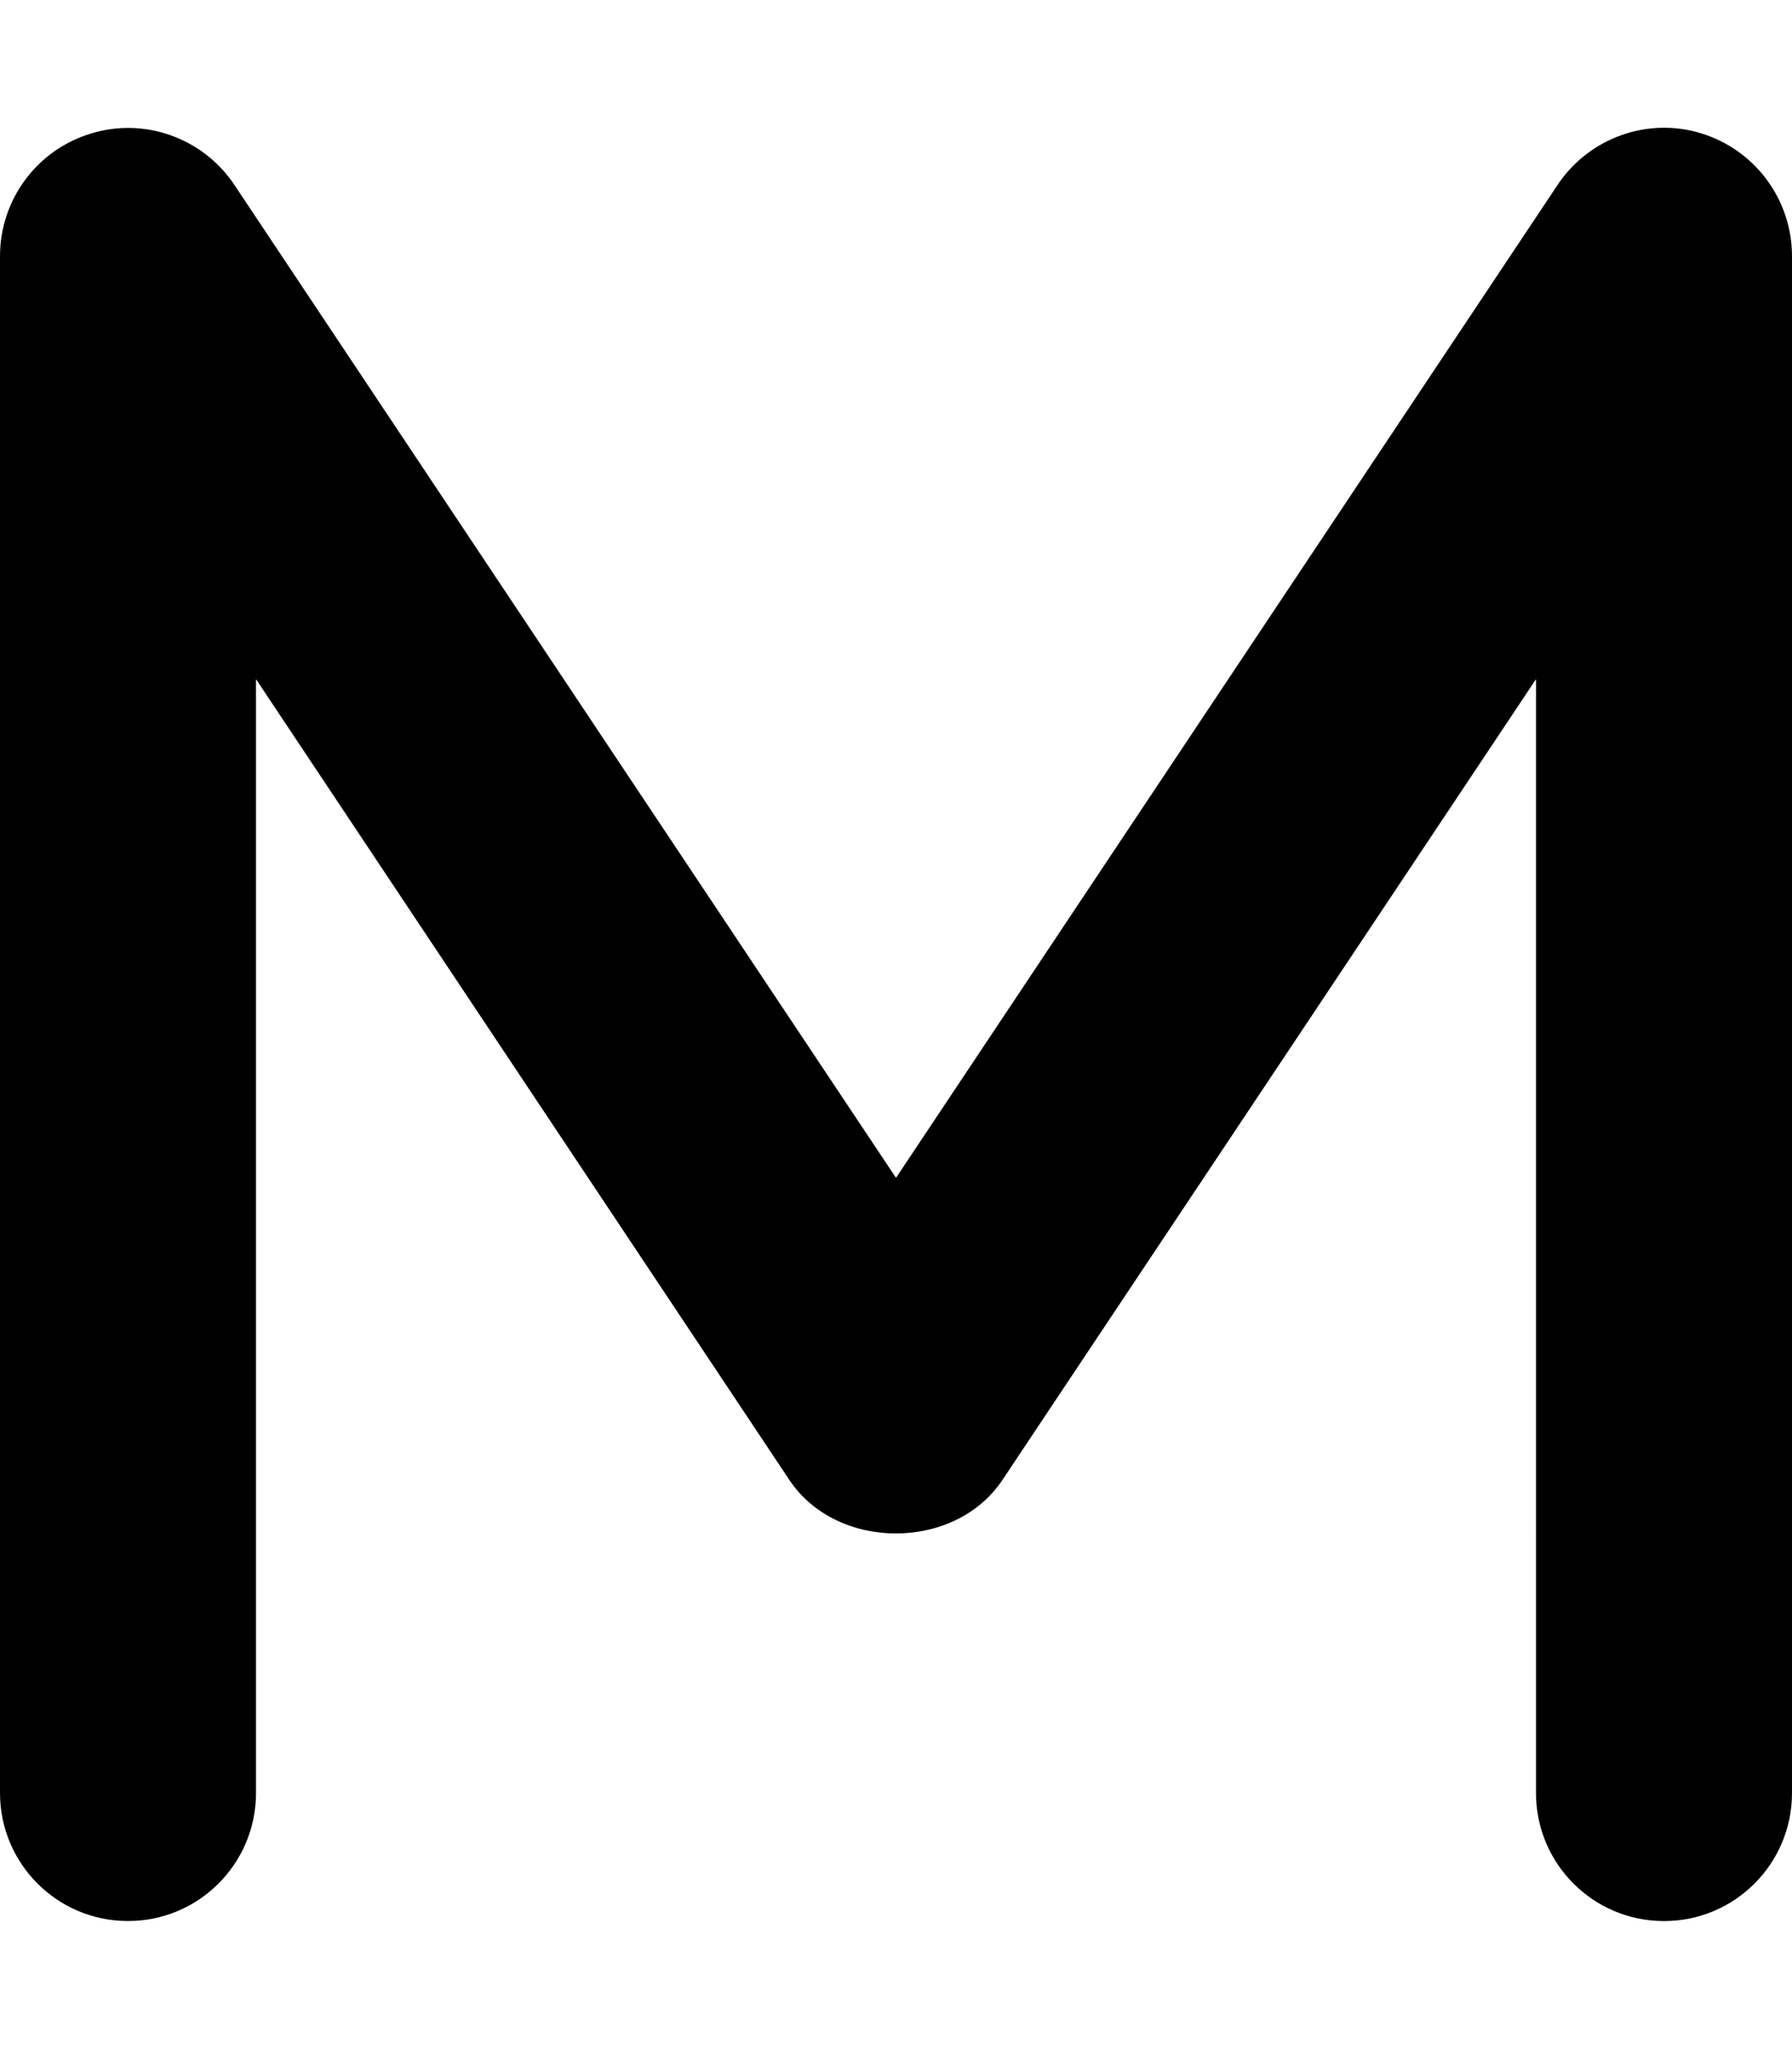
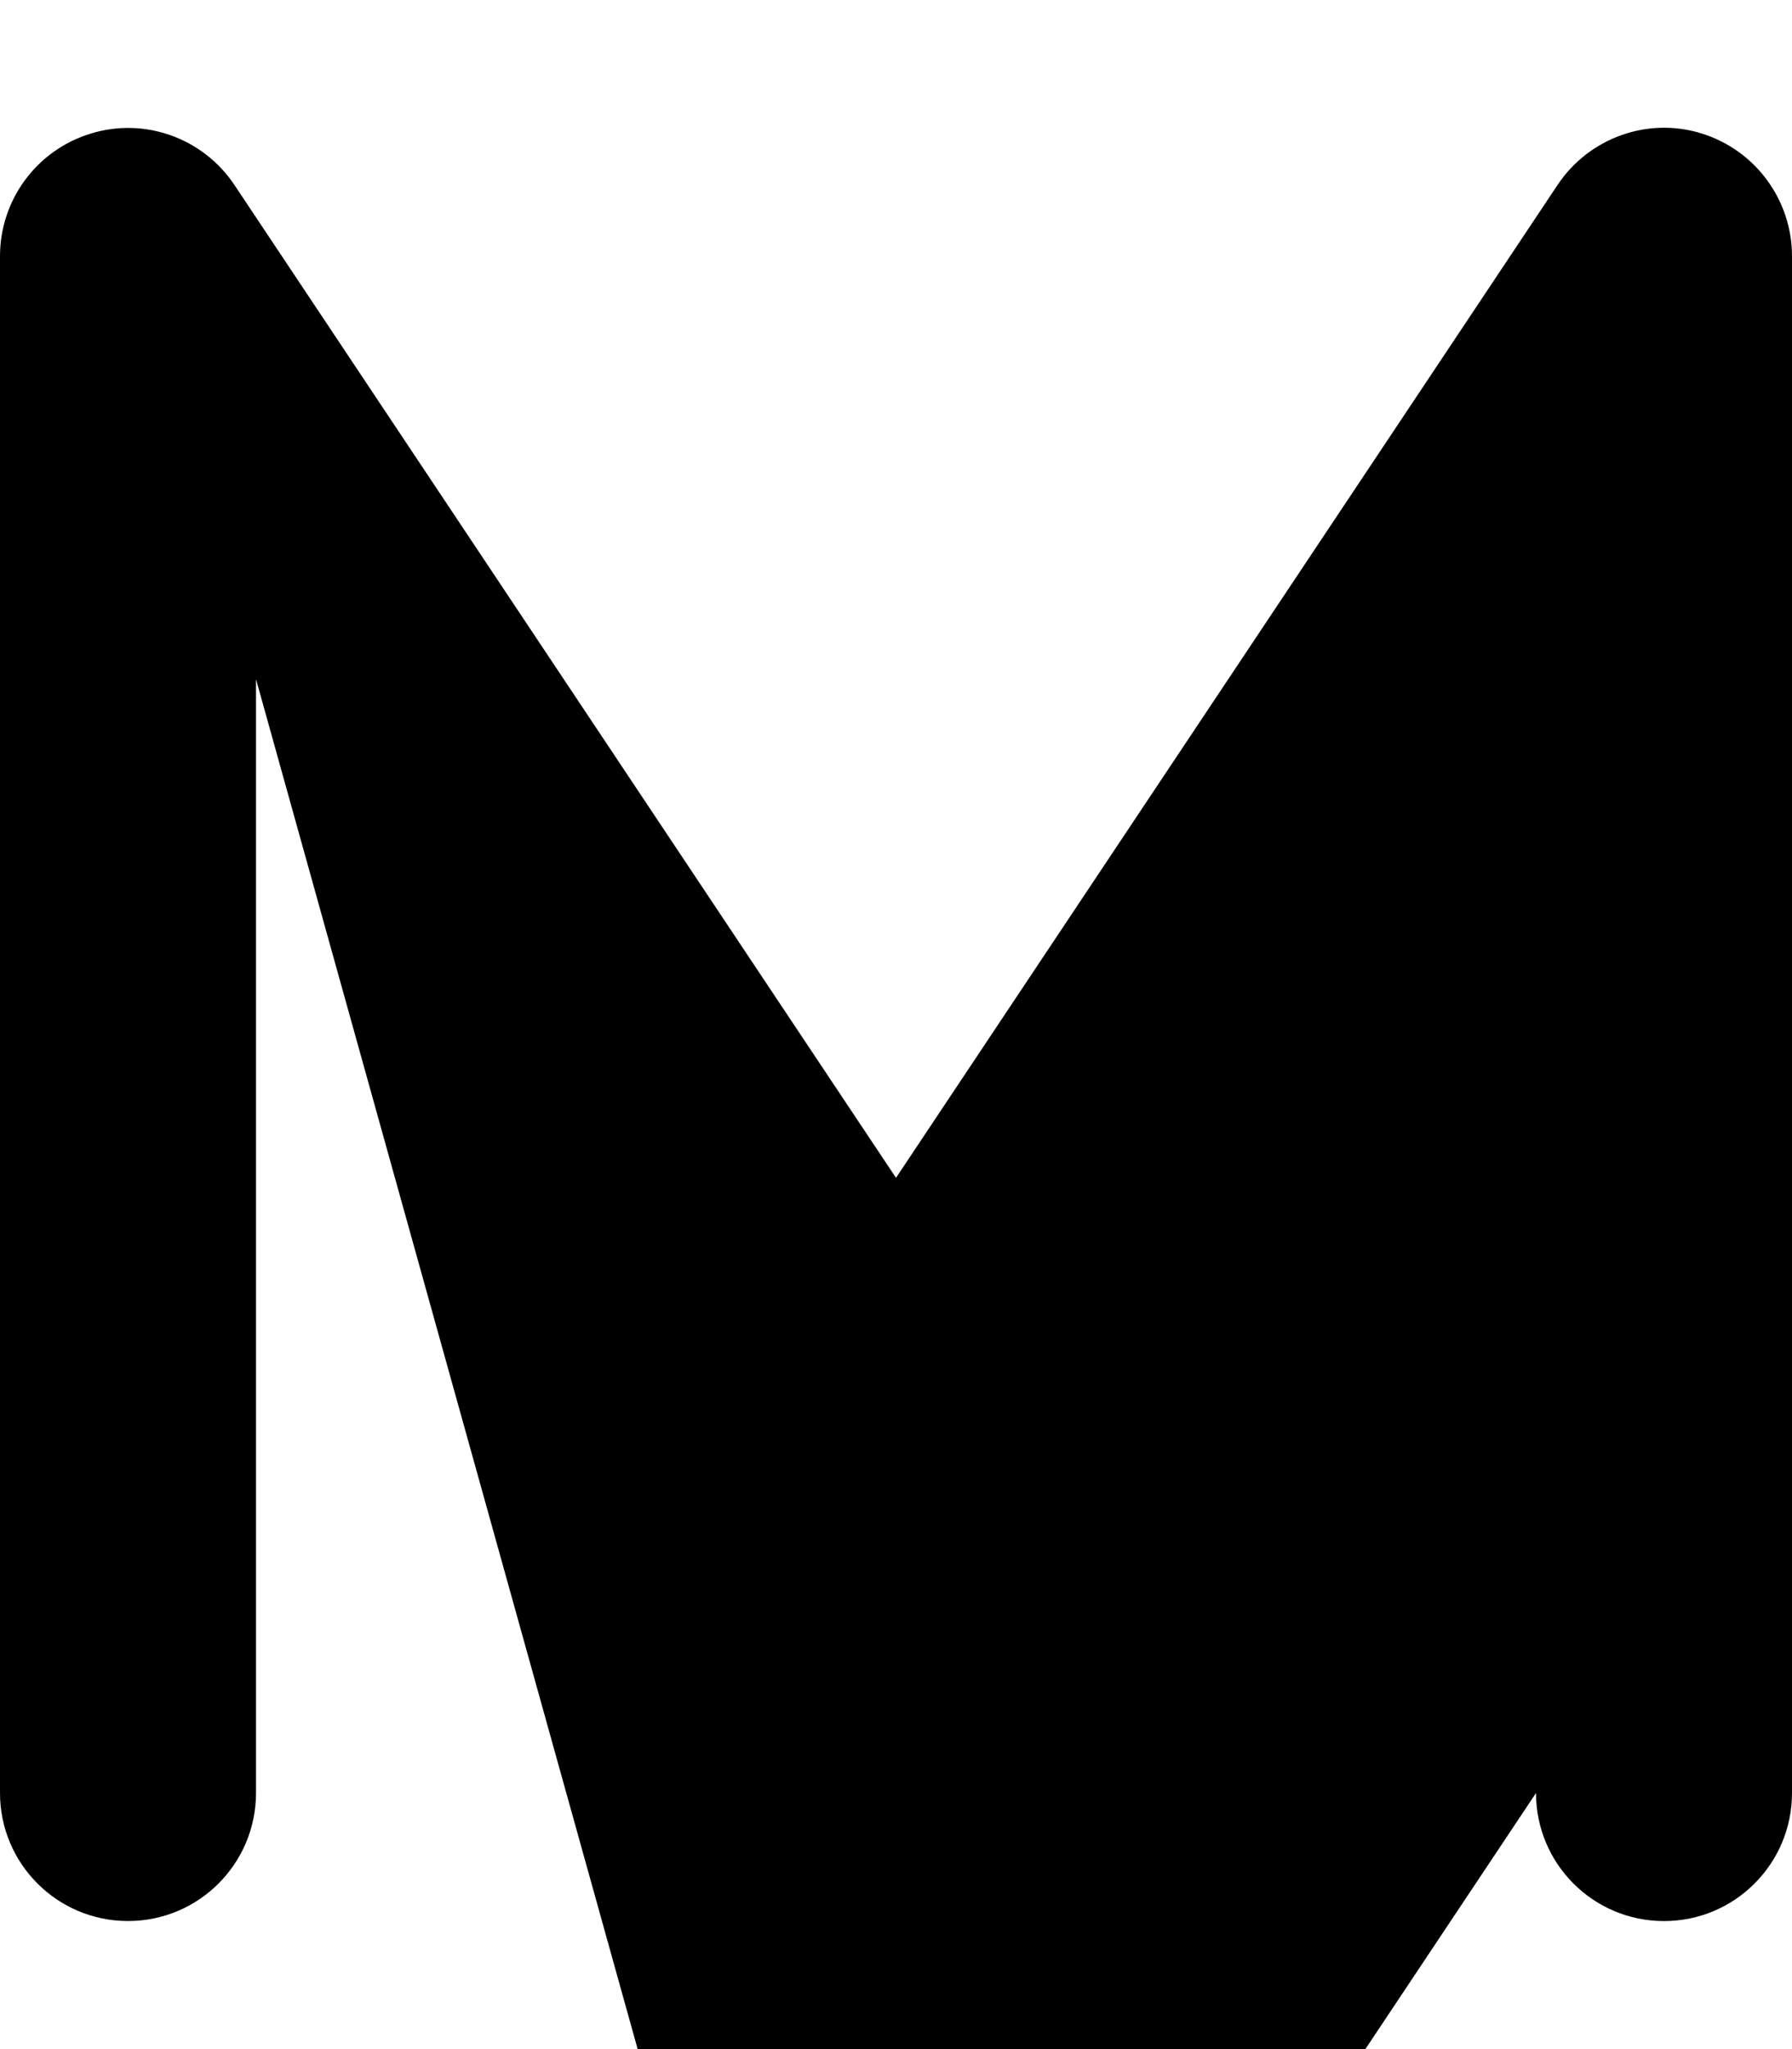
<svg xmlns="http://www.w3.org/2000/svg" viewBox="0 0 448 512">
-   <path d="M448 64.01v384c0 17.67-14.31 32-32 32s-32-14.33-32-32V169.7l-133.4 200.1c-11.88 17.81-41.38 17.81-53.25 0L64 169.7v278.3c0 17.67-14.31 32-32 32s-32-14.33-32-32v-384c0-14.09 9.219-26.55 22.72-30.63c13.47-4.156 28.09 1.141 35.91 12.88L224 294.3l165.4-248.1c7.812-11.73 22.47-17.03 35.91-12.88C438.8 37.47 448 49.92 448 64.01z" />
+   <path d="M448 64.01v384c0 17.67-14.31 32-32 32s-32-14.33-32-32l-133.4 200.1c-11.88 17.81-41.38 17.81-53.25 0L64 169.7v278.3c0 17.67-14.31 32-32 32s-32-14.33-32-32v-384c0-14.09 9.219-26.55 22.72-30.63c13.47-4.156 28.09 1.141 35.91 12.88L224 294.3l165.4-248.1c7.812-11.73 22.47-17.03 35.91-12.88C438.8 37.47 448 49.92 448 64.01z" />
</svg>